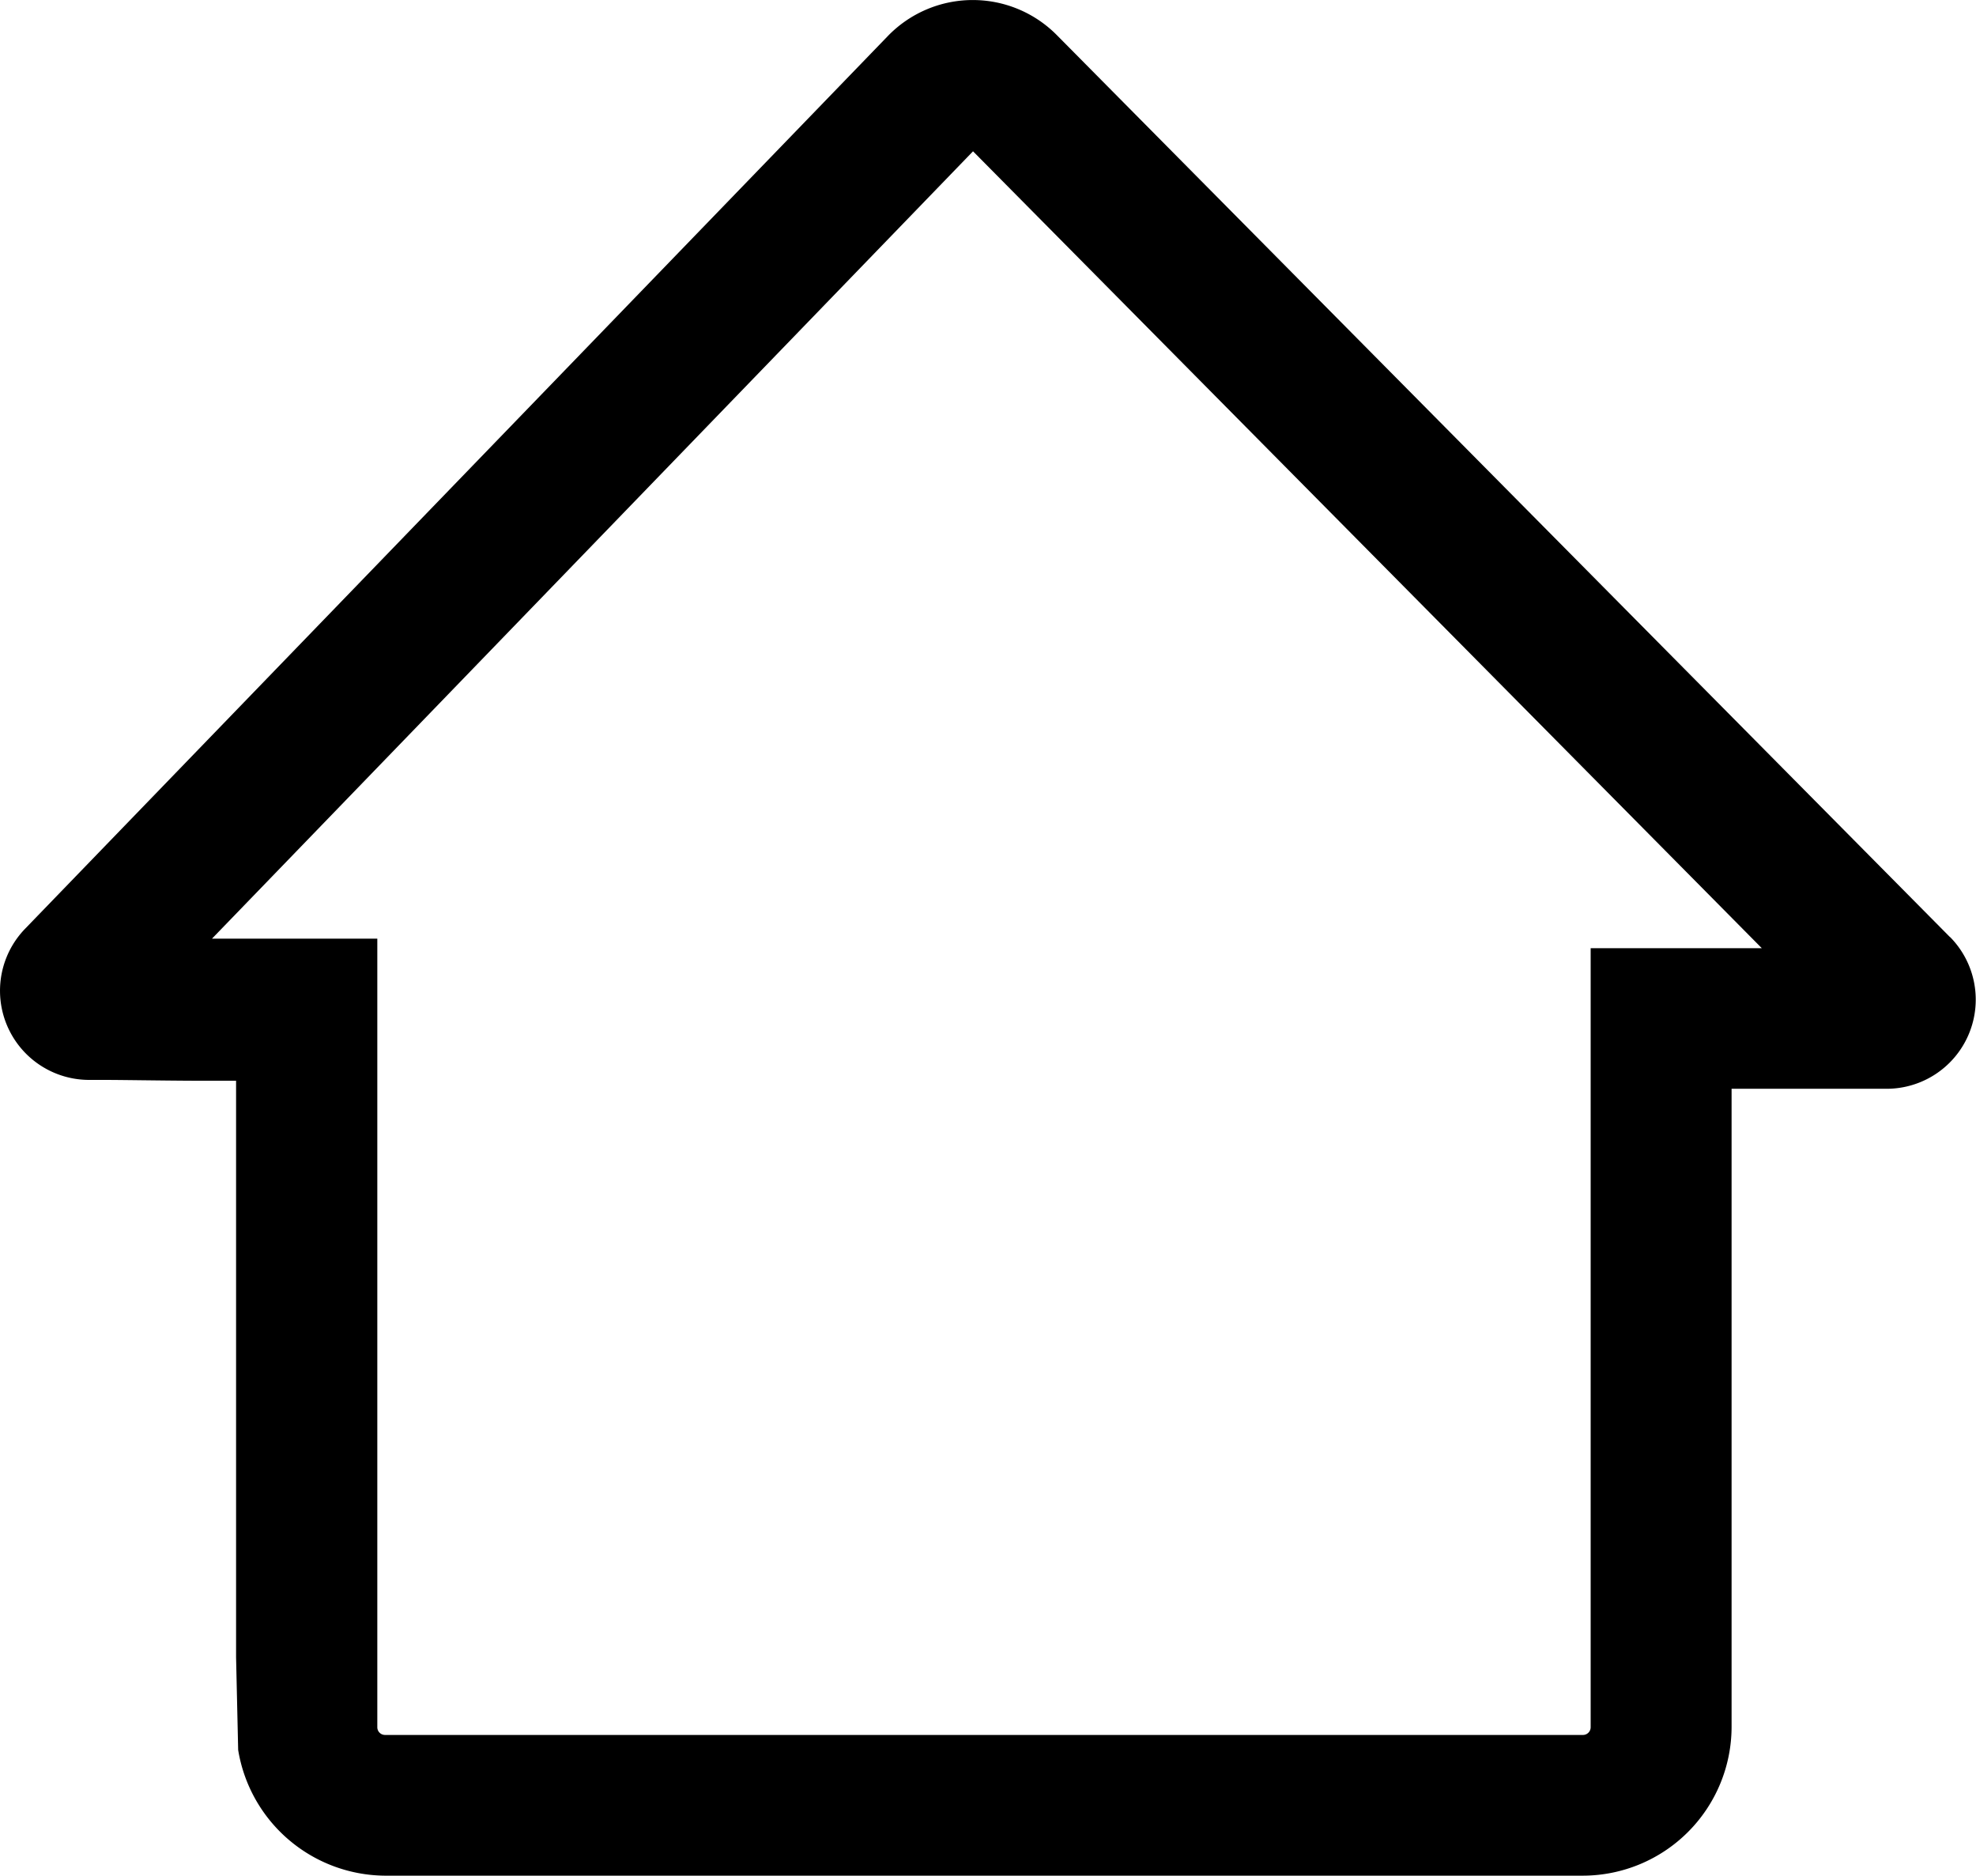
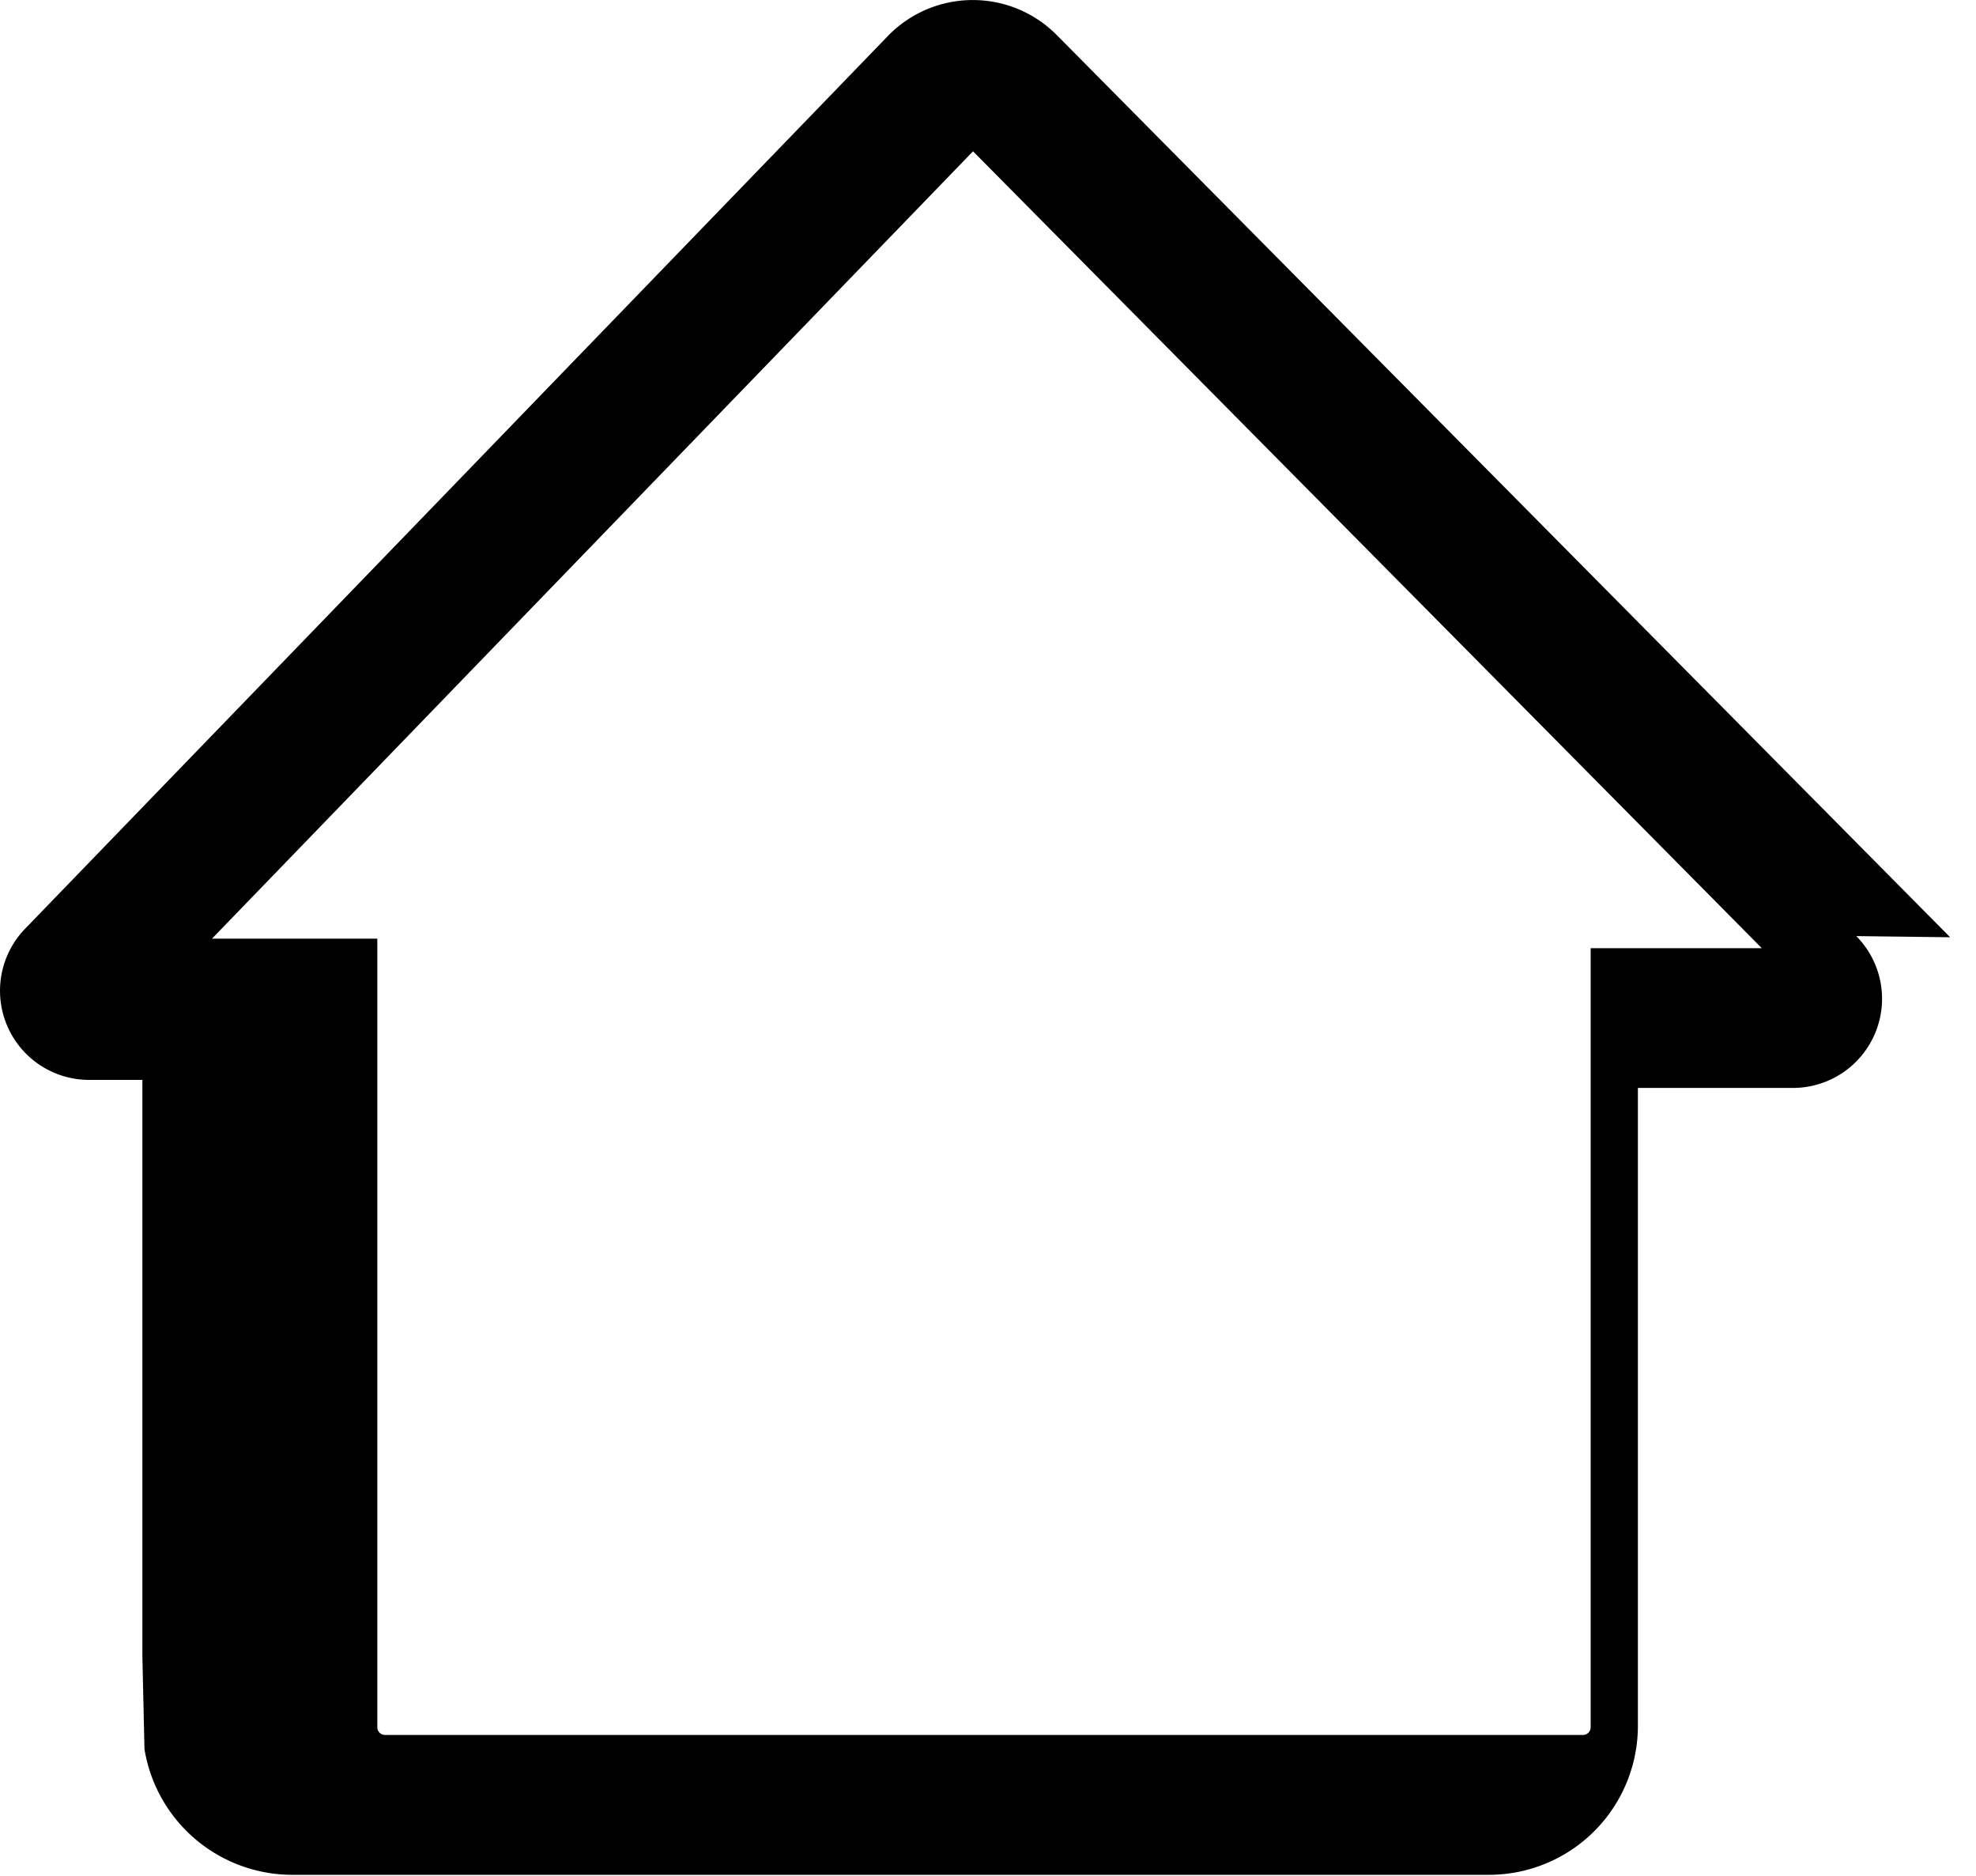
<svg xmlns="http://www.w3.org/2000/svg" width="25.604" height="24.303" viewBox="0 0 25.604 24.303">
-   <path id="Pfad_303" data-name="Pfad 303" d="M110.05,581.194,98.474,569.506a1.532,1.532,0,0,0-2.189.013L85.106,581.084a1.155,1.155,0,0,0,.823,1.958l.184,0c.255,0,.736.009,1.214.011l.513,0v7.469l.027,1.2a1.942,1.942,0,0,0,1.9,1.629h15.522a1.93,1.93,0,0,0,1.929-1.93v-8.264h2.009a1.155,1.155,0,0,0,.821-1.967Zm-22.522.018,9.861-10.2,10.221,10.324h-2.218v10.092a.1.1,0,0,1-.1.1H89.77a.1.1,0,0,1-.1-.1V581.212Z" transform="translate(-84.781 -569.052)" />
+   <path id="Pfad_303" data-name="Pfad 303" d="M110.05,581.194,98.474,569.506a1.532,1.532,0,0,0-2.189.013L85.106,581.084a1.155,1.155,0,0,0,.823,1.958l.184,0l.513,0v7.469l.027,1.2a1.942,1.942,0,0,0,1.9,1.629h15.522a1.93,1.93,0,0,0,1.929-1.93v-8.264h2.009a1.155,1.155,0,0,0,.821-1.967Zm-22.522.018,9.861-10.2,10.221,10.324h-2.218v10.092a.1.1,0,0,1-.1.1H89.77a.1.1,0,0,1-.1-.1V581.212Z" transform="translate(-84.781 -569.052)" />
</svg>